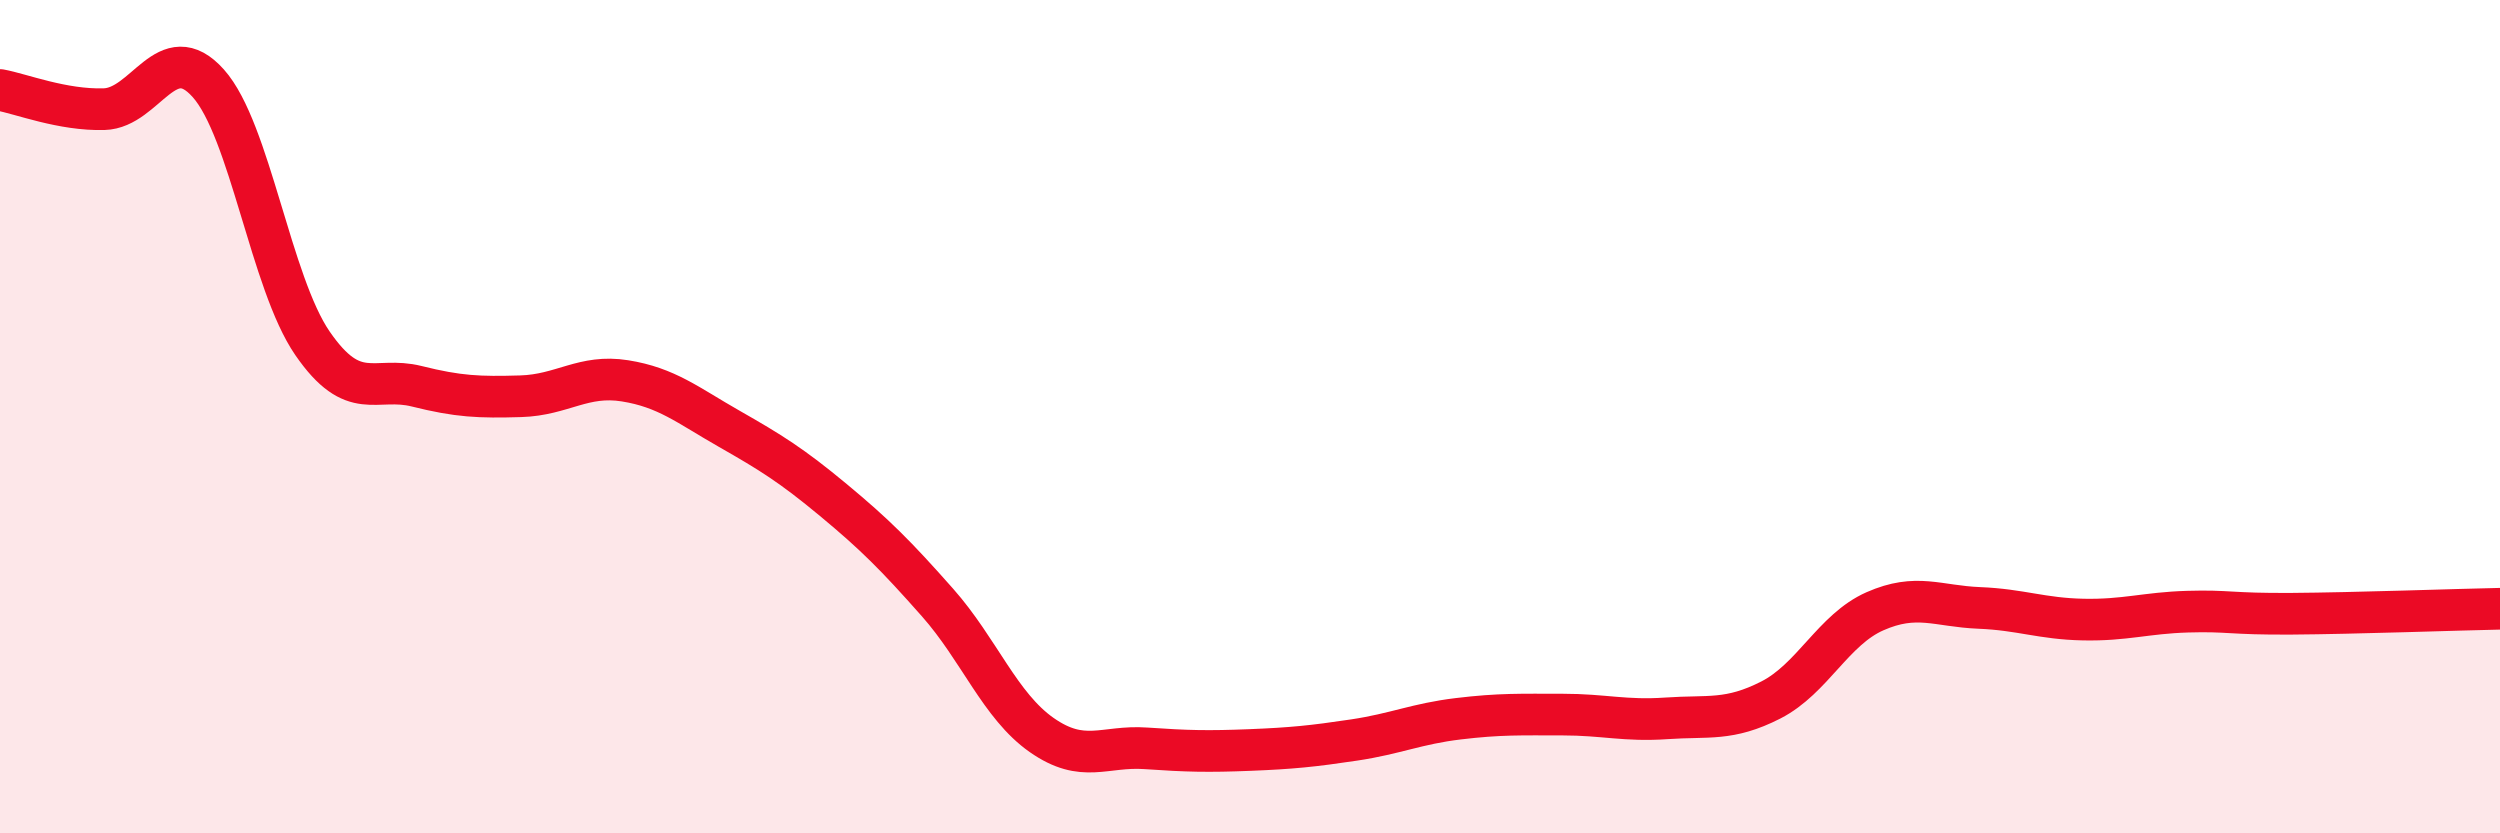
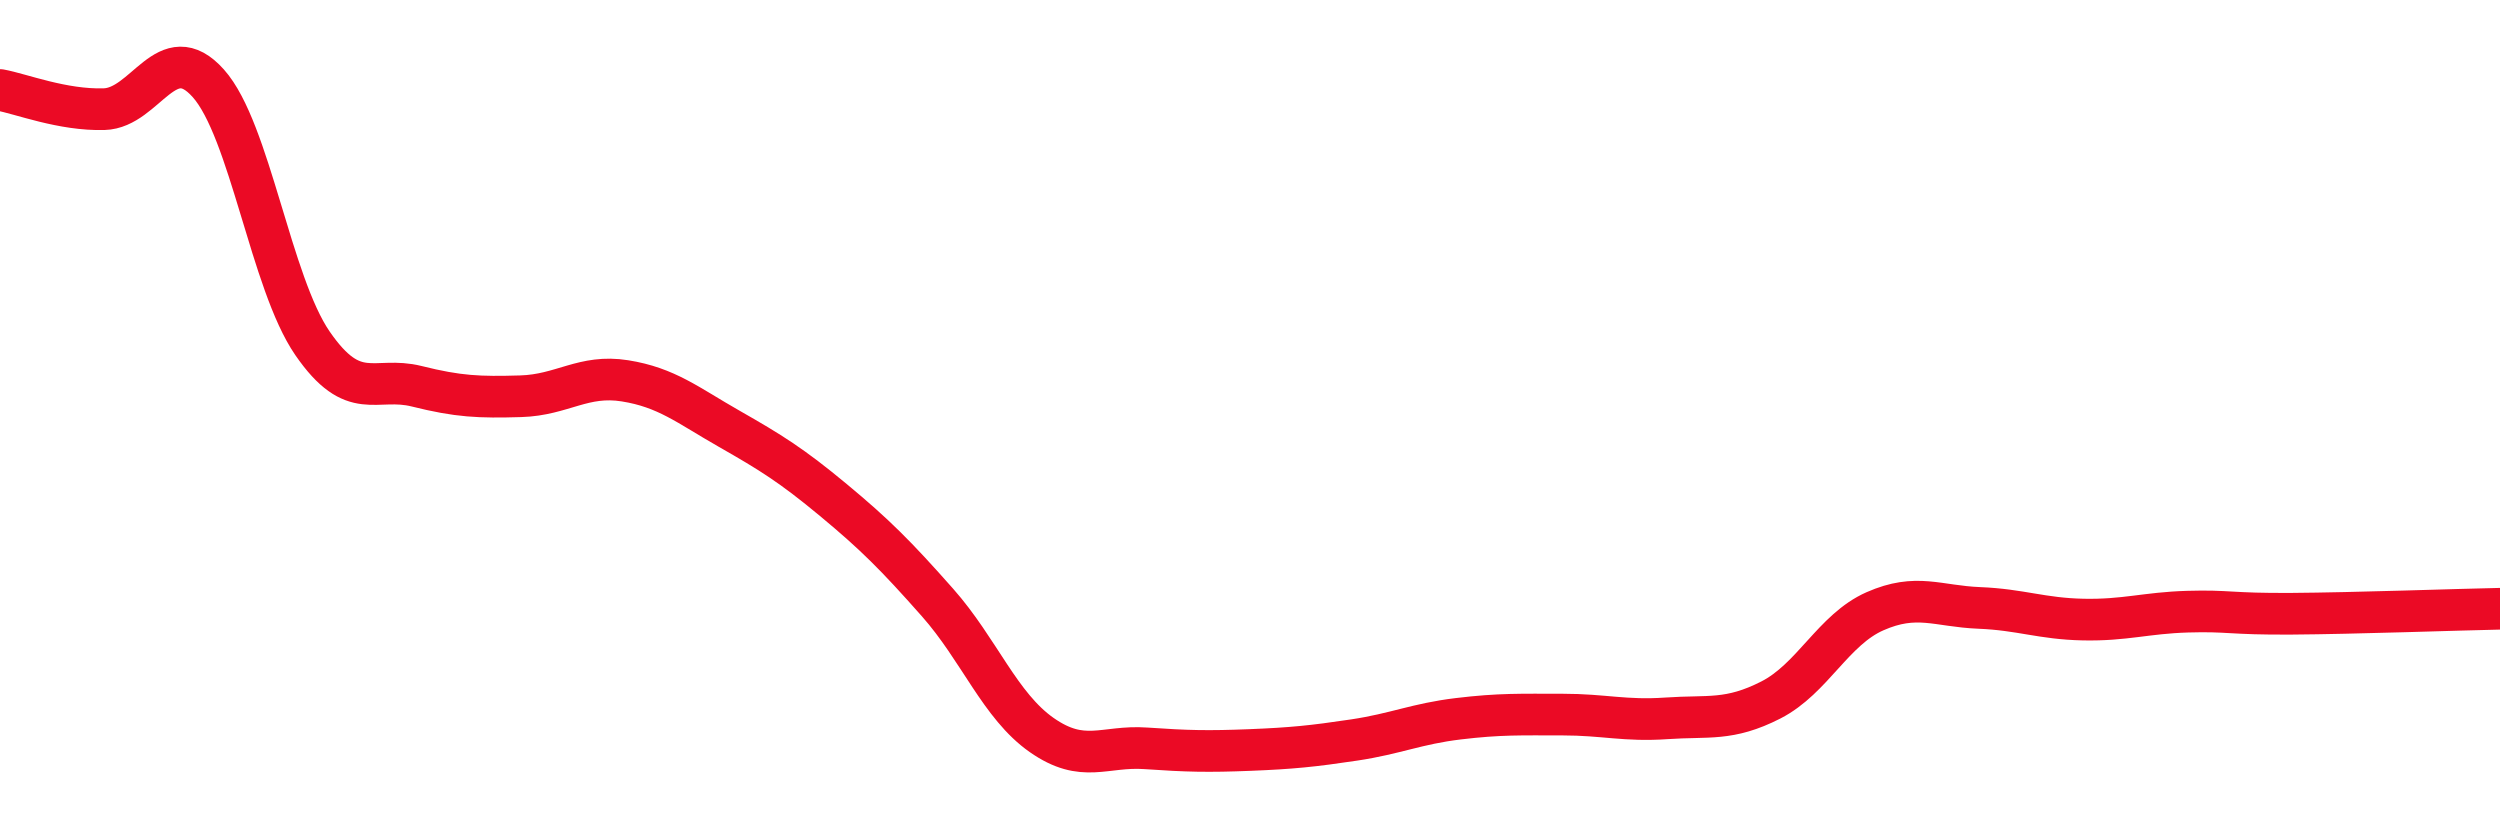
<svg xmlns="http://www.w3.org/2000/svg" width="60" height="20" viewBox="0 0 60 20">
-   <path d="M 0,2.16 C 0.5,2.25 1.5,2.65 2.5,2.62 C 3.5,2.59 4,0.88 5,2 C 6,3.12 6.5,6.79 7.5,8.24 C 8.5,9.69 9,9.02 10,9.27 C 11,9.52 11.5,9.54 12.5,9.51 C 13.5,9.48 14,8.98 15,9.14 C 16,9.3 16.5,9.72 17.5,10.29 C 18.5,10.86 19,11.17 20,12 C 21,12.83 21.5,13.33 22.5,14.46 C 23.5,15.59 24,16.94 25,17.64 C 26,18.34 26.5,17.89 27.5,17.96 C 28.5,18.03 29,18.04 30,18 C 31,17.96 31.5,17.91 32.5,17.76 C 33.5,17.61 34,17.37 35,17.25 C 36,17.13 36.5,17.15 37.5,17.15 C 38.5,17.15 39,17.31 40,17.24 C 41,17.17 41.5,17.31 42.5,16.8 C 43.5,16.29 44,15.11 45,14.67 C 46,14.23 46.5,14.55 47.5,14.59 C 48.5,14.63 49,14.85 50,14.87 C 51,14.89 51.5,14.71 52.5,14.68 C 53.5,14.65 53.5,14.74 55,14.73 C 56.5,14.72 59,14.63 60,14.61L60 20L0 20Z" fill="#EB0A25" opacity="0.1" stroke-linecap="round" stroke-linejoin="round" />
  <path d="M 0,2.16 C 0.5,2.25 1.5,2.65 2.5,2.62 C 3.5,2.59 4,0.88 5,2 C 6,3.12 6.5,6.79 7.5,8.24 C 8.5,9.69 9,9.02 10,9.27 C 11,9.52 11.5,9.54 12.5,9.51 C 13.5,9.48 14,8.98 15,9.14 C 16,9.3 16.5,9.72 17.5,10.29 C 18.5,10.86 19,11.17 20,12 C 21,12.83 21.5,13.33 22.5,14.46 C 23.5,15.59 24,16.94 25,17.64 C 26,18.34 26.5,17.89 27.5,17.96 C 28.5,18.03 29,18.04 30,18 C 31,17.96 31.5,17.91 32.5,17.76 C 33.5,17.61 34,17.37 35,17.25 C 36,17.13 36.5,17.15 37.5,17.15 C 38.5,17.15 39,17.31 40,17.24 C 41,17.17 41.5,17.31 42.5,16.8 C 43.5,16.29 44,15.11 45,14.67 C 46,14.23 46.5,14.55 47.5,14.59 C 48.5,14.63 49,14.85 50,14.87 C 51,14.89 51.5,14.71 52.5,14.68 C 53.5,14.65 53.5,14.74 55,14.73 C 56.5,14.72 59,14.63 60,14.61" stroke="#EB0A25" stroke-width="1" fill="none" stroke-linecap="round" stroke-linejoin="round" />
</svg>